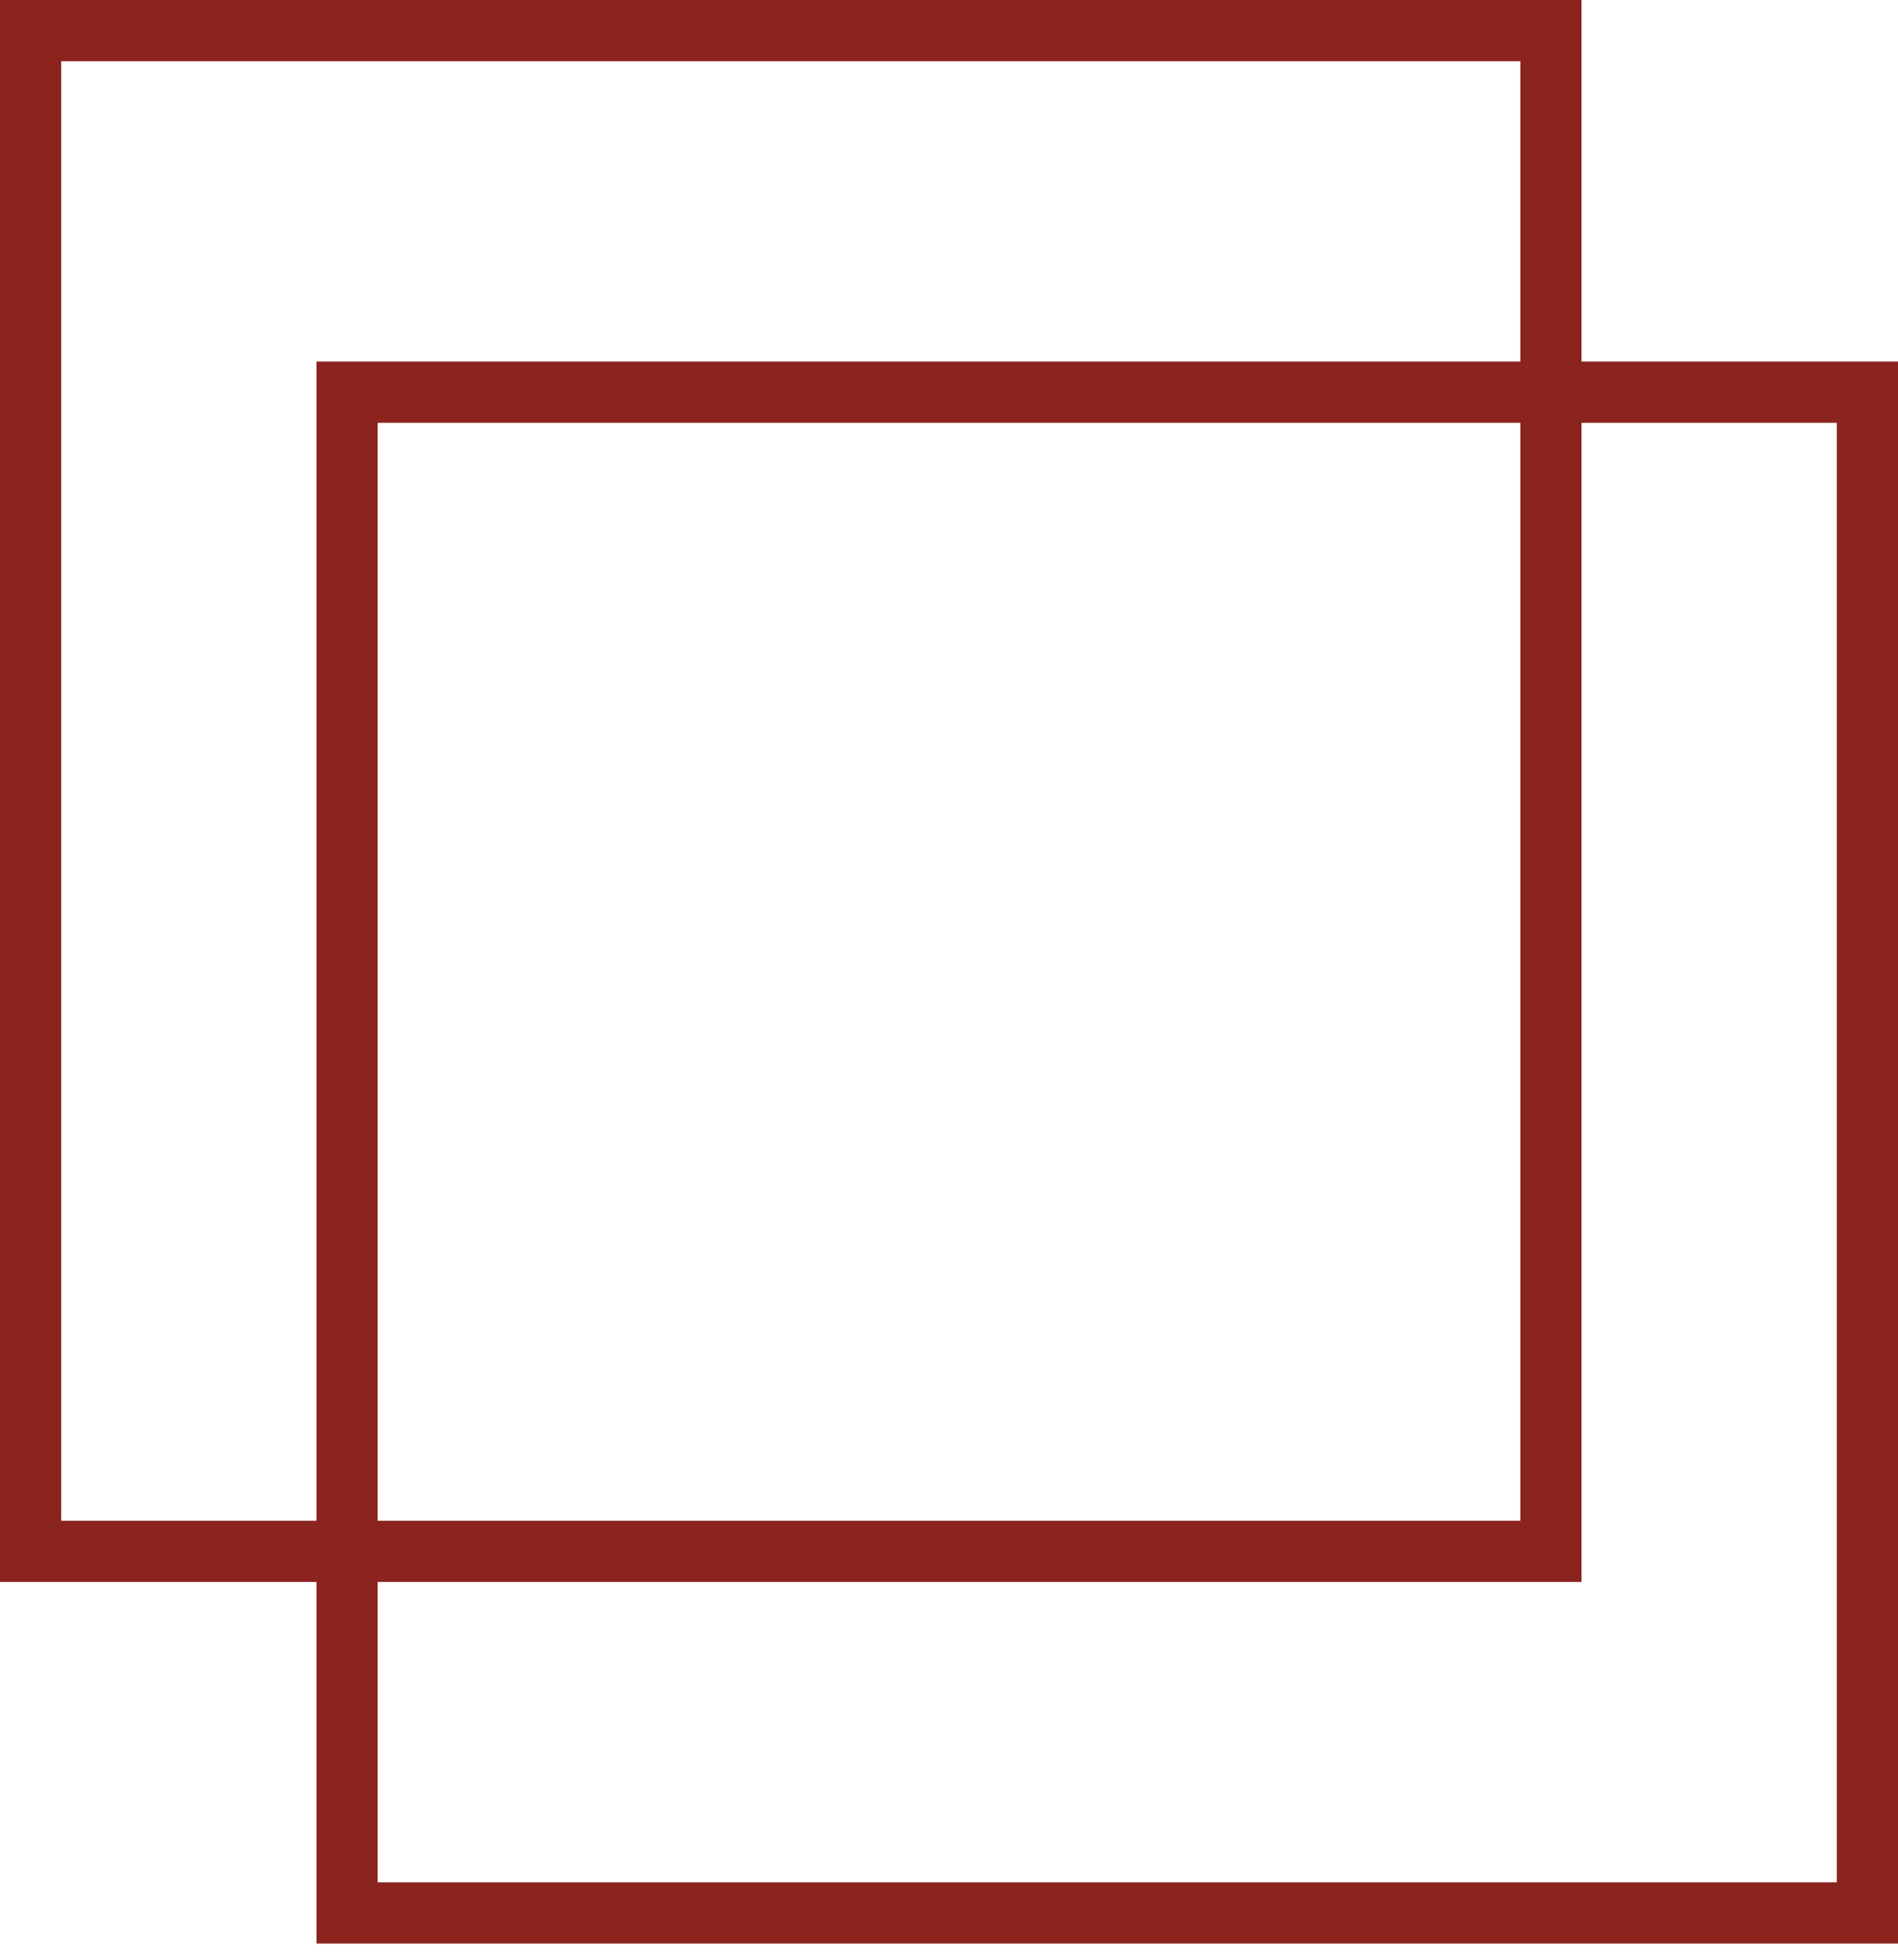
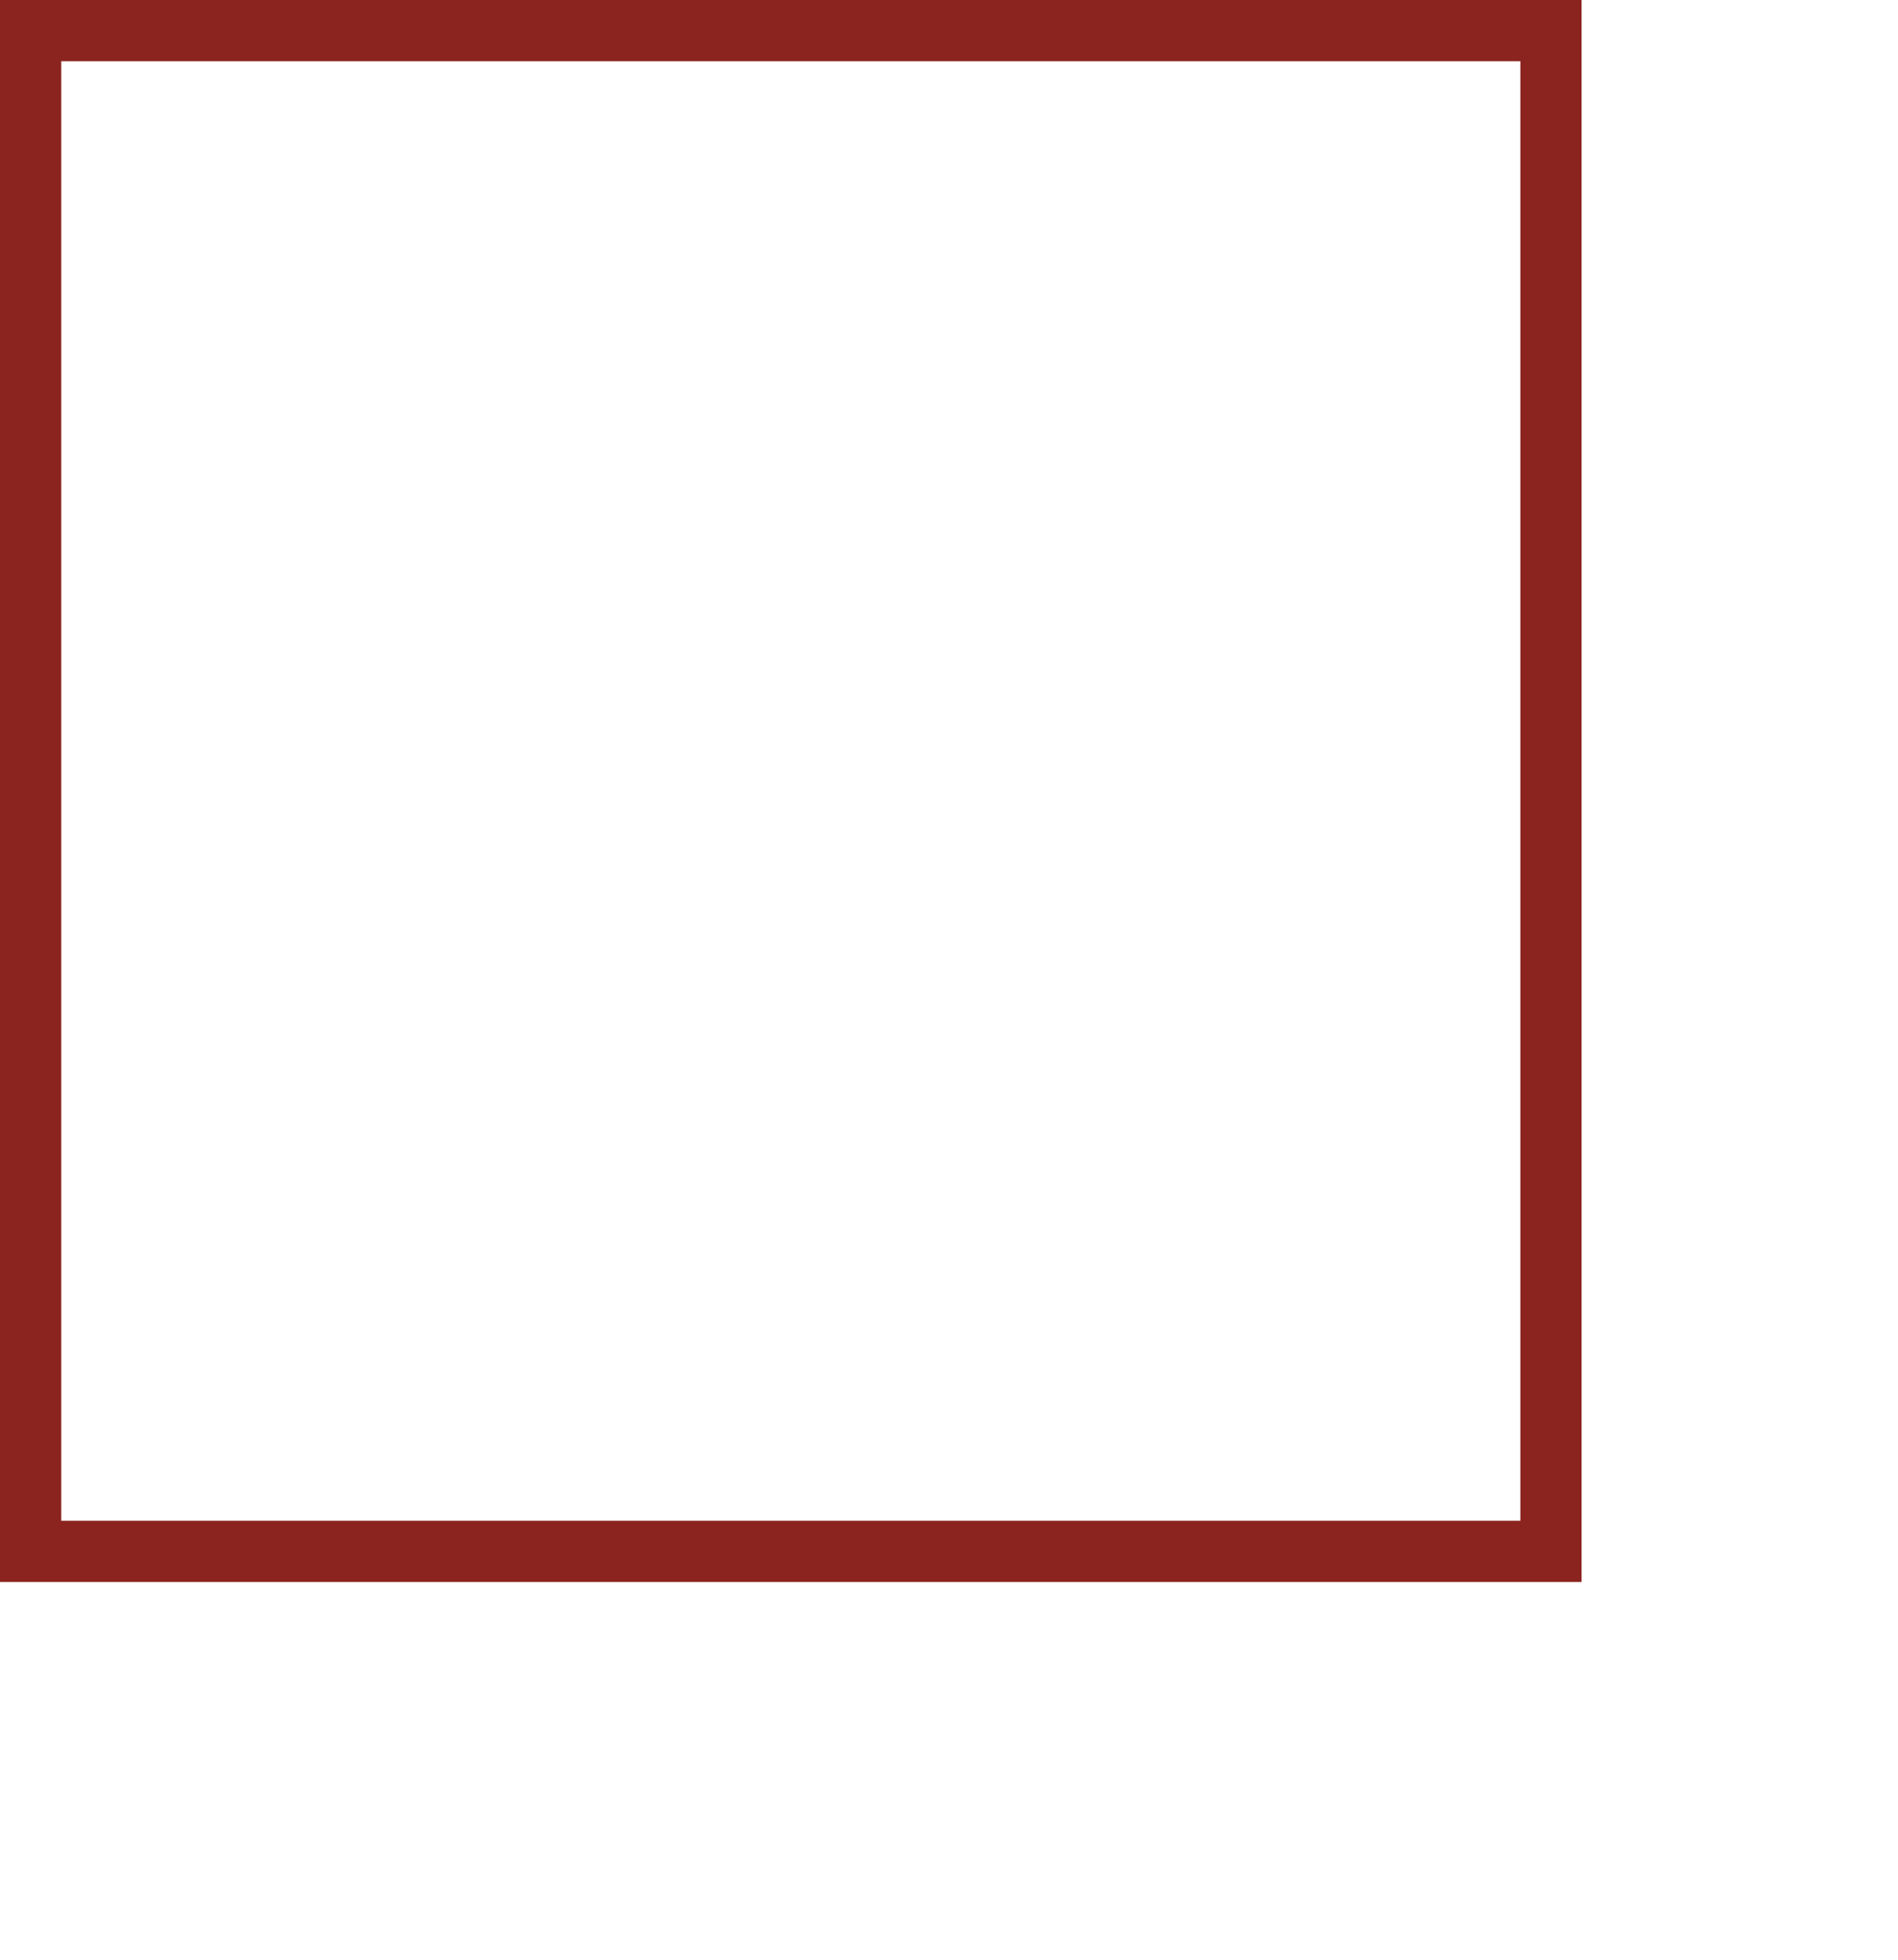
<svg xmlns="http://www.w3.org/2000/svg" width="31" height="32" viewBox="0 0 31 32" fill="none">
  <rect x="0.5" y="0.5" width="24.832" height="24.832" stroke="#8B241F" />
-   <rect x="5.668" y="6.404" width="24.832" height="24.832" stroke="#8B241F" />
</svg>